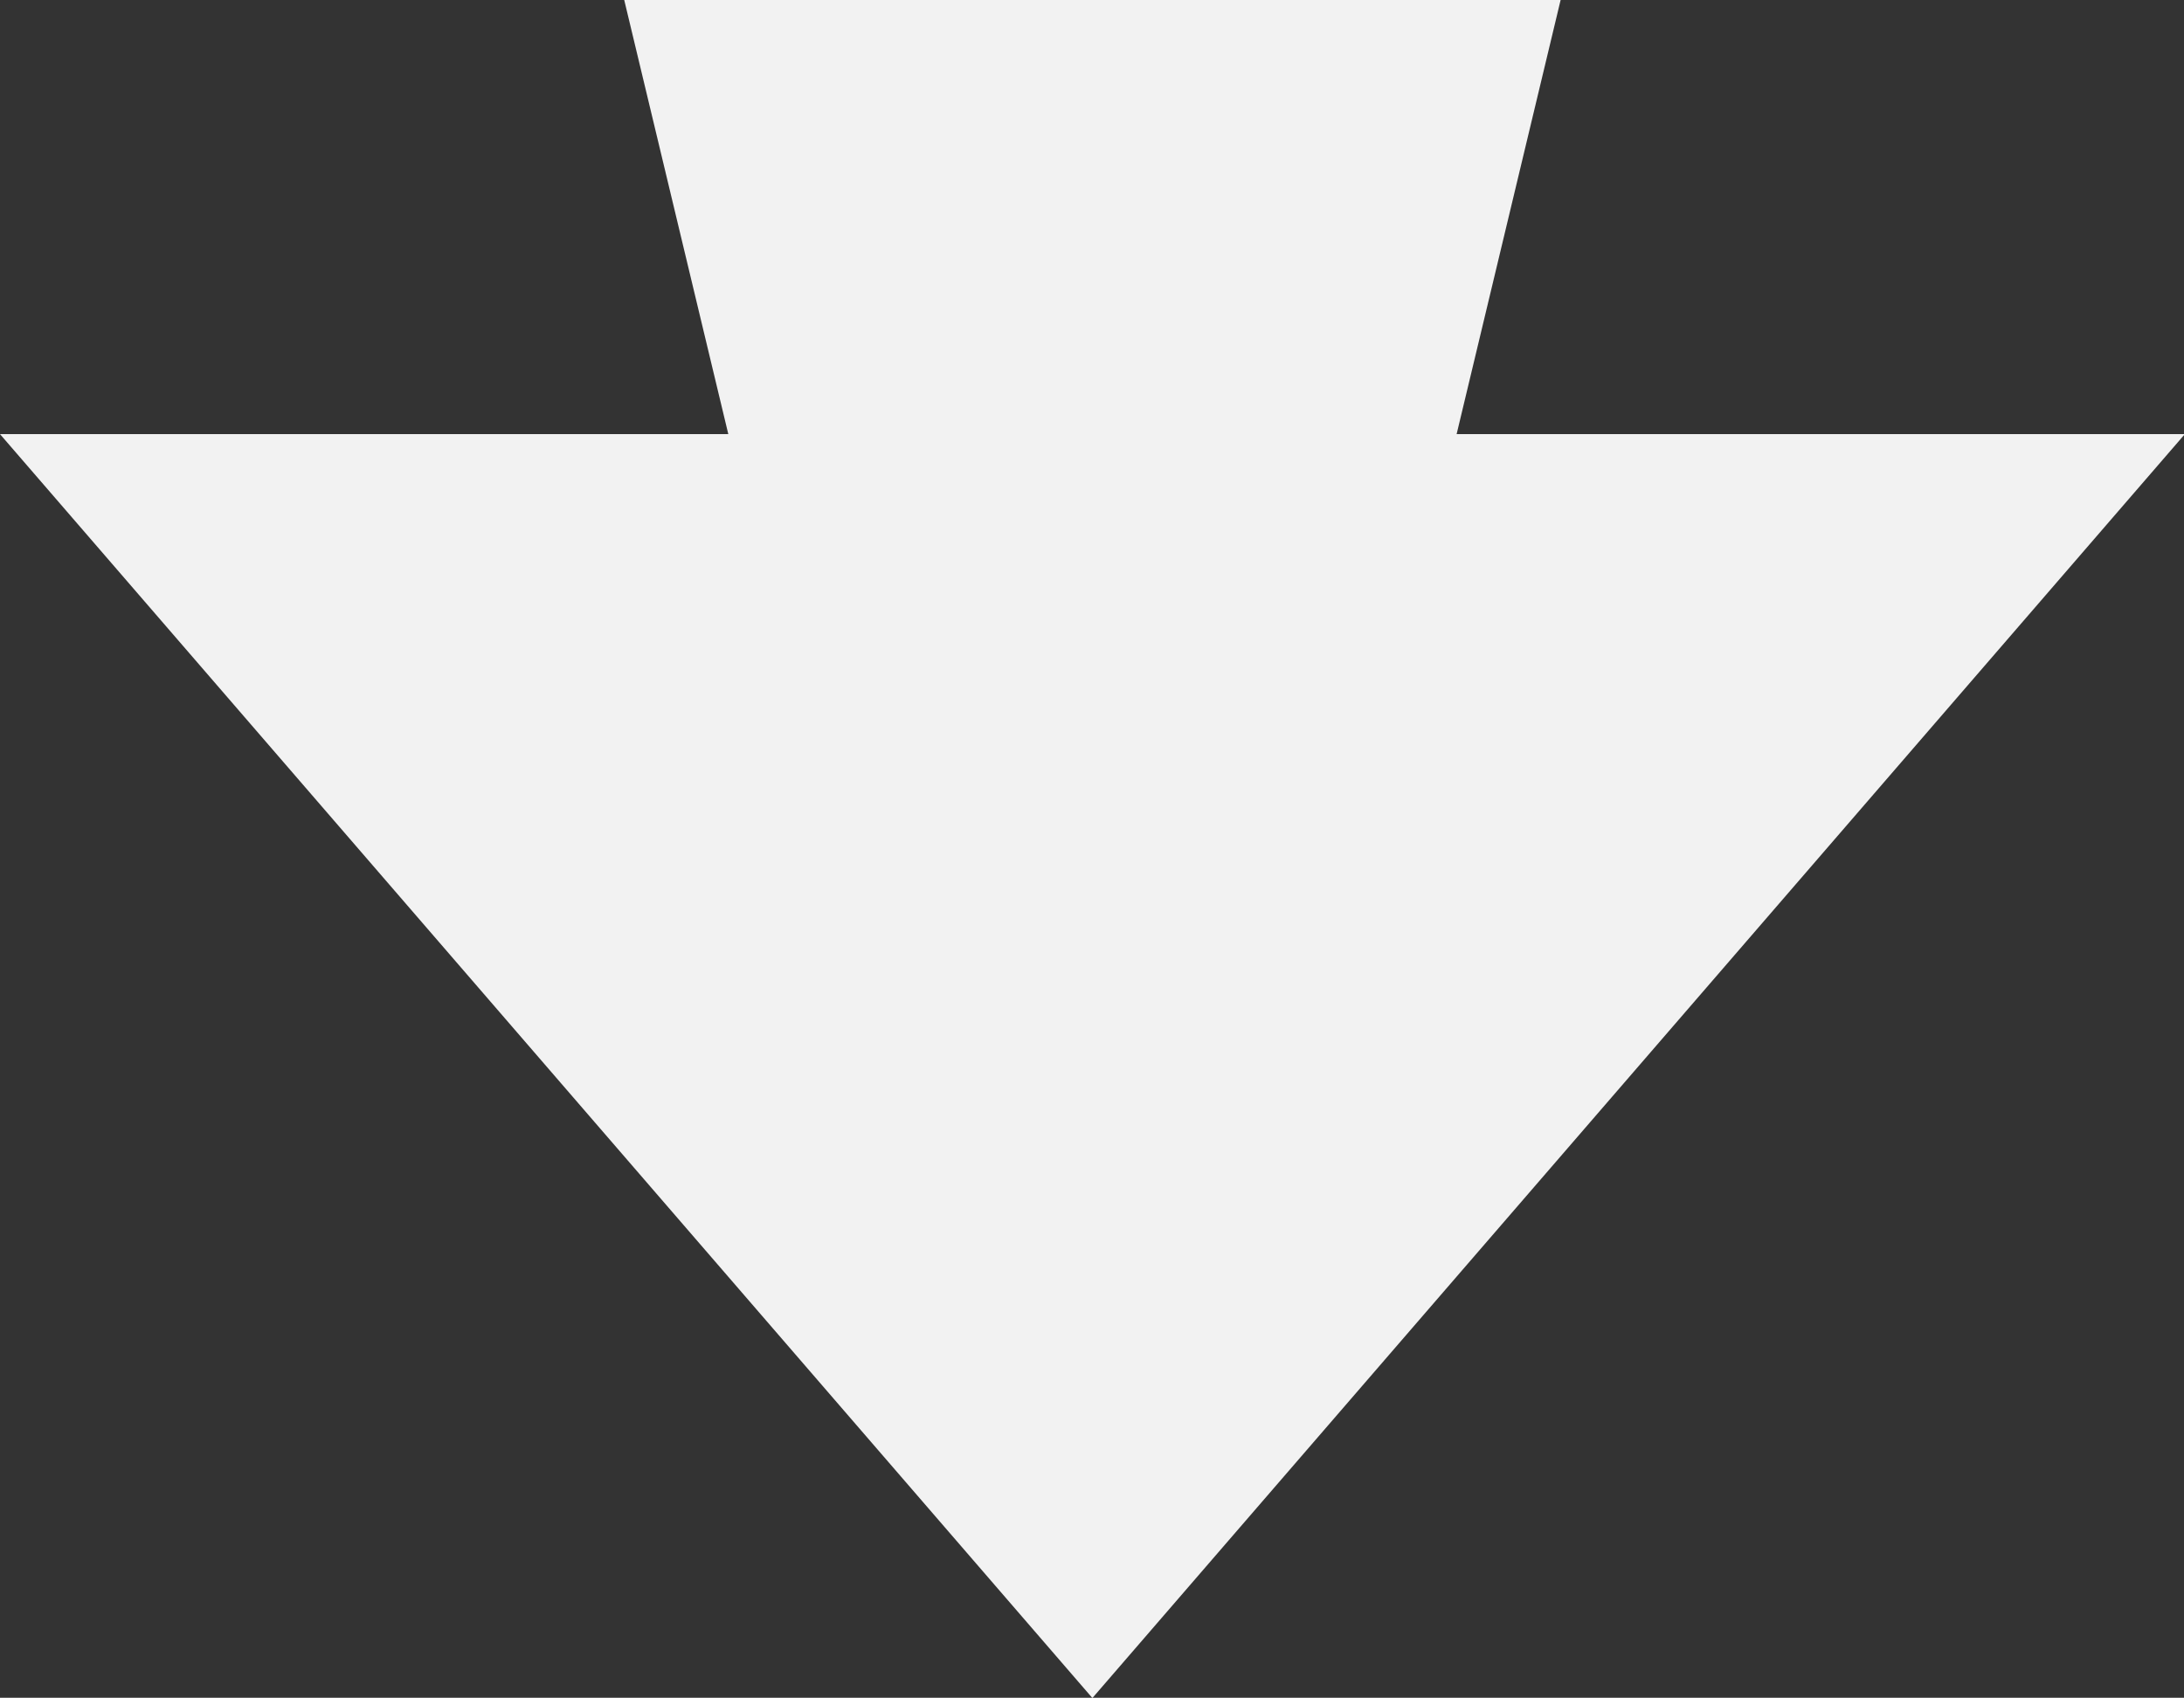
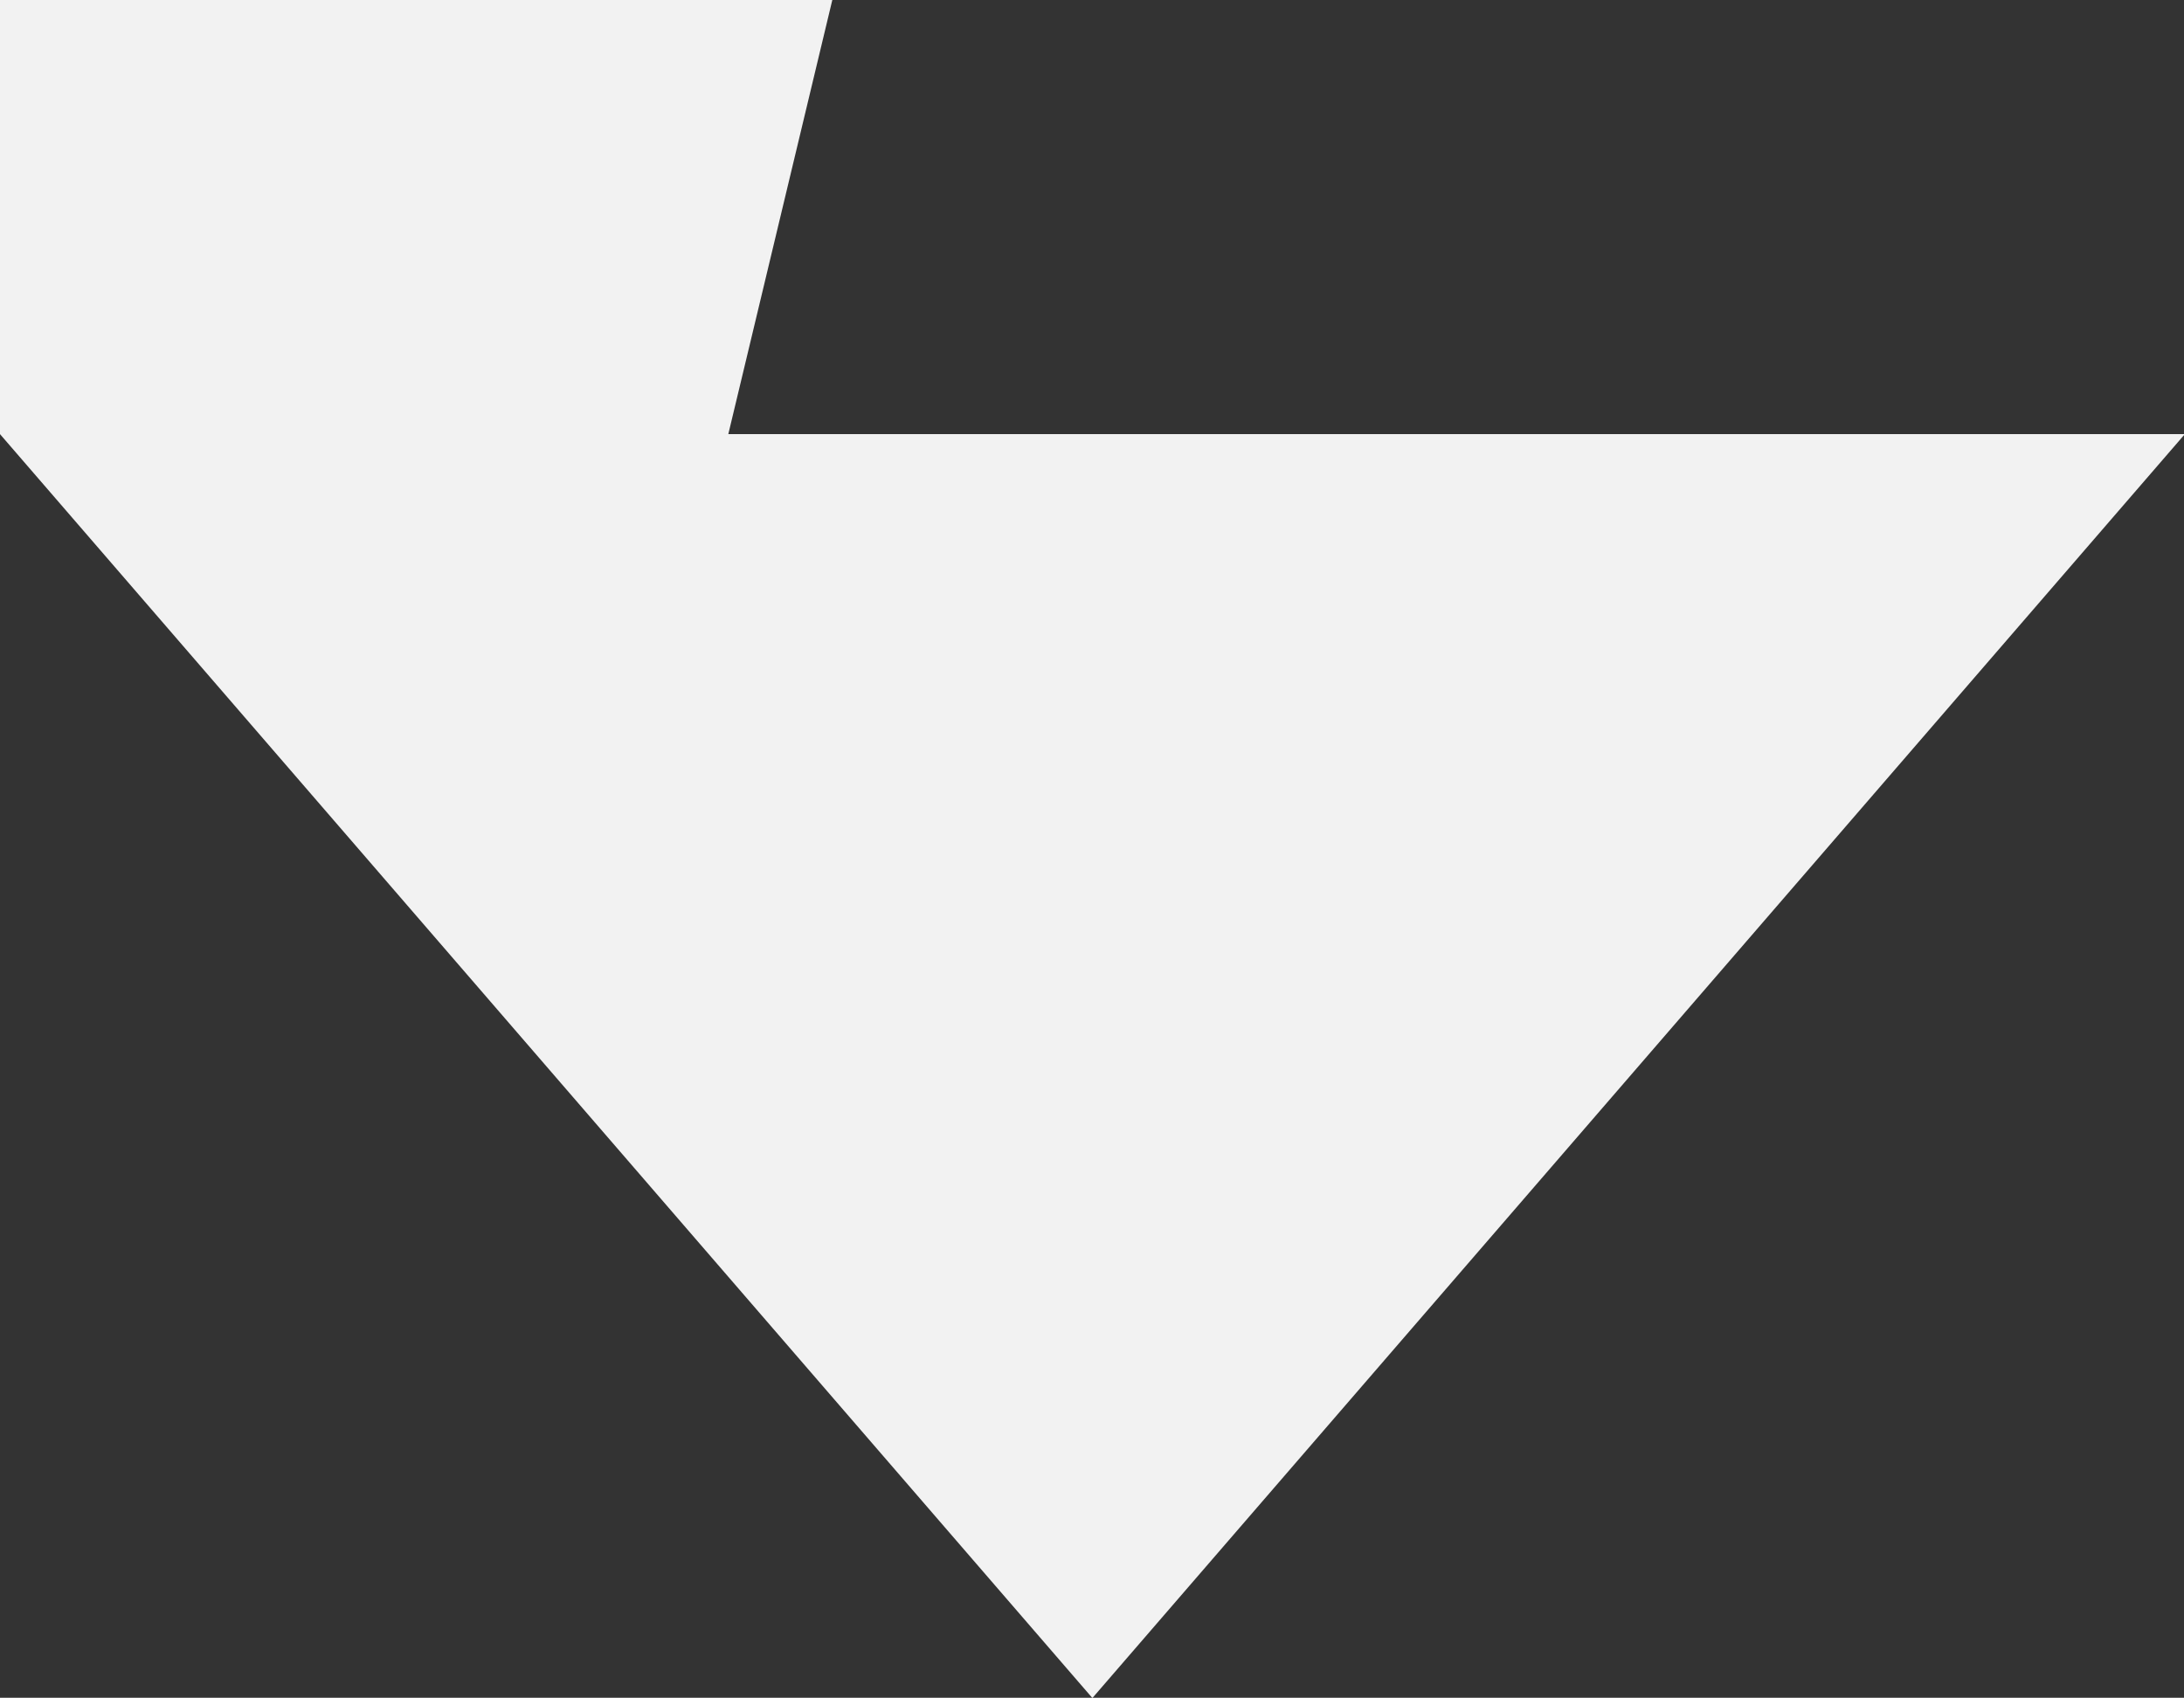
<svg xmlns="http://www.w3.org/2000/svg" xmlns:ns1="http://sodipodi.sourceforge.net/DTD/sodipodi-0.dtd" xmlns:ns2="http://www.inkscape.org/namespaces/inkscape" width="42.005mm" height="32.659mm" viewBox="0 0 42.005 32.659" version="1.1" id="svg1" ns1:docname="choice-arrow.svg" ns2:version="1.4.2 (f4327f4, 2025-05-13)">
  <rect x="0" y="0" width="42.005" height="32.659" fill="#333333" stroke="none" />
  <ns1:namedview id="namedview1" pagecolor="#ffffff" bordercolor="#000000" borderopacity="0.25" ns2:showpageshadow="2" ns2:pageopacity="0.0" ns2:pagecheckerboard="0" ns2:deskcolor="#d1d1d1" ns2:document-units="mm" ns2:zoom="1.4551341" ns2:cx="288.28958" ns2:cy="213.3824" ns2:window-width="2560" ns2:window-height="1351" ns2:window-x="-9" ns2:window-y="-9" ns2:window-maximized="1" ns2:current-layer="svg1" />
  <defs id="defs1" />
  <g id="layer1" transform="matrix(1.33,0,0,1.713,0,-4.601)">
-     <path style="fill:#f2f2f2;stroke:none;stroke-width:0.224;stroke-linecap:round;stroke-linejoin:round;stroke-dasharray:none;stroke-opacity:1" d="m 0,7.561 h 10.532 l -1.505,-4.875 h 4.514 4.514 4.513 l -1.504,4.875 H 31.595 L 15.797,21.754 Z" id="path19" />
+     <path style="fill:#f2f2f2;stroke:none;stroke-width:0.224;stroke-linecap:round;stroke-linejoin:round;stroke-dasharray:none;stroke-opacity:1" d="m 0,7.561 l -1.505,-4.875 h 4.514 4.514 4.513 l -1.504,4.875 H 31.595 L 15.797,21.754 Z" id="path19" />
  </g>
</svg>